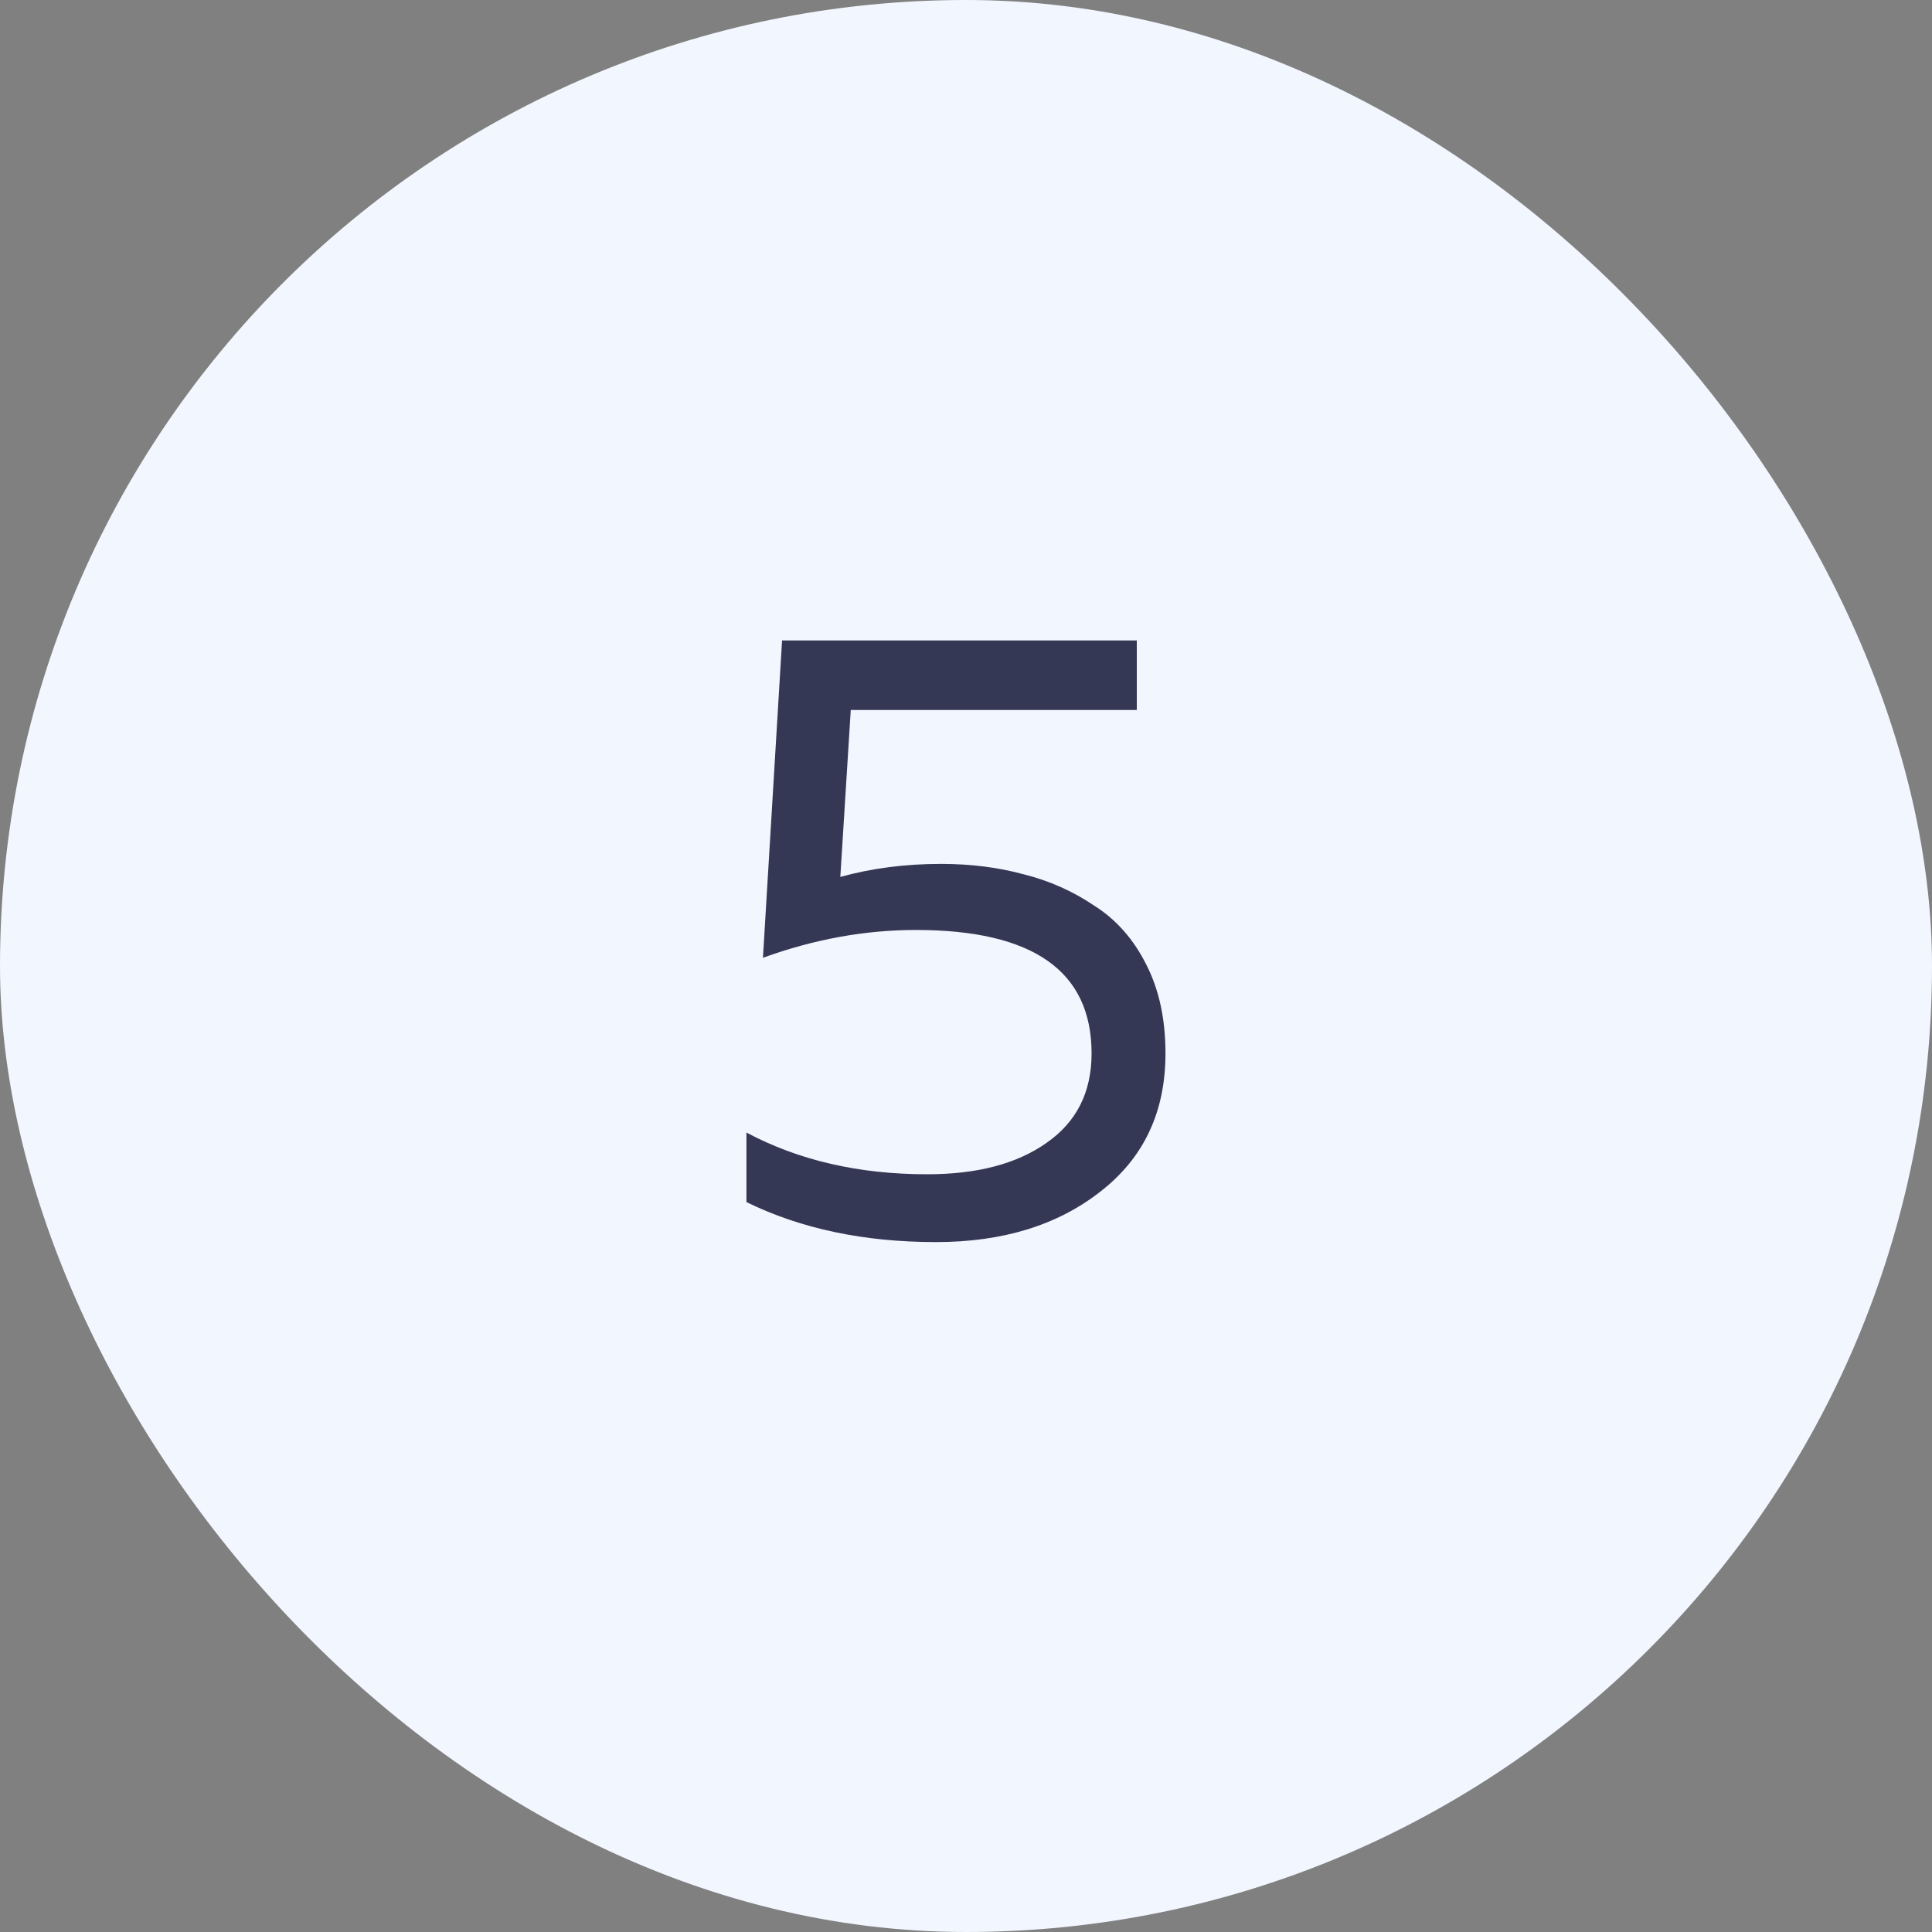
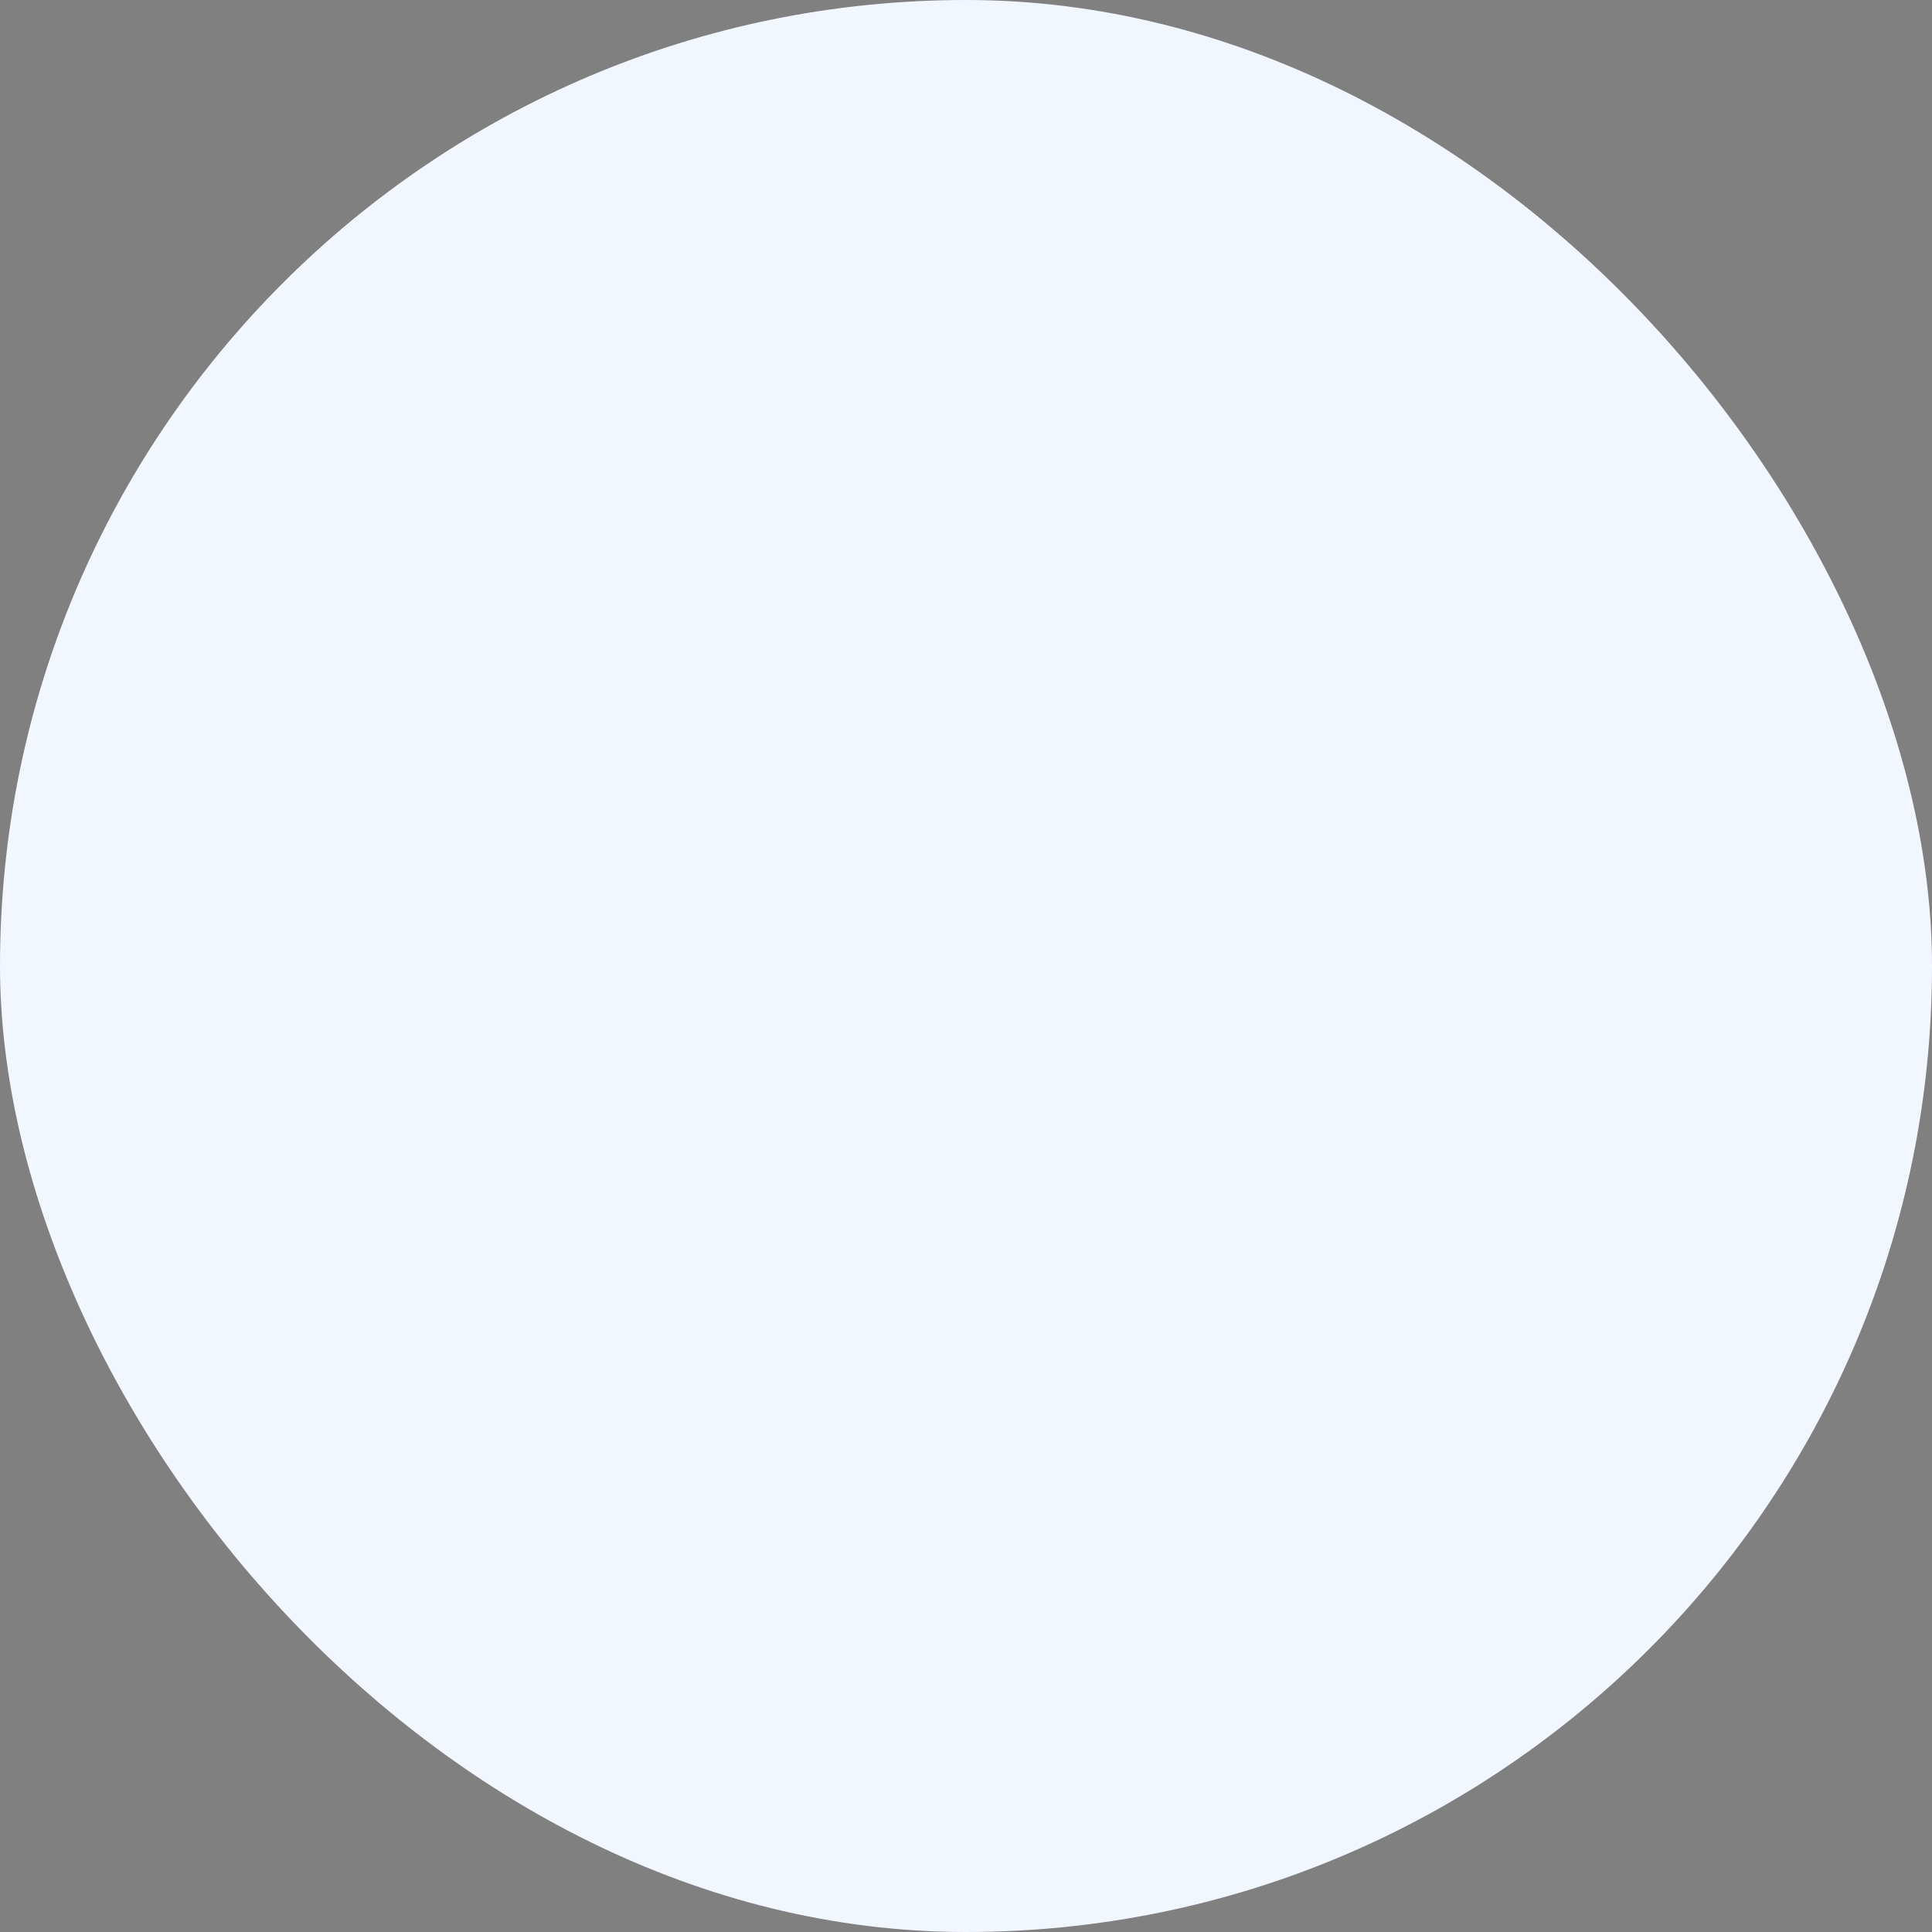
<svg xmlns="http://www.w3.org/2000/svg" width="40" height="40" viewBox="0 0 40 40" fill="none">
  <rect x="0" y="0" width="40" height="40" fill="#808080" stroke="none" />
  <rect width="40" height="40" rx="20" fill="#F2F6FF" />
-   <path d="M16.192 13.26H23.536V14.7H17.614L17.398 18.156C18.046 17.976 18.742 17.886 19.486 17.886C20.098 17.886 20.668 17.958 21.196 18.102C21.724 18.234 22.21 18.45 22.654 18.75C23.11 19.038 23.47 19.446 23.734 19.974C23.998 20.49 24.13 21.102 24.13 21.81C24.13 23.022 23.68 23.976 22.78 24.672C21.892 25.368 20.758 25.716 19.378 25.716C17.89 25.716 16.582 25.44 15.454 24.888V23.448C16.534 24.024 17.782 24.312 19.198 24.312C20.23 24.312 21.052 24.096 21.664 23.664C22.288 23.232 22.6 22.614 22.6 21.81C22.6 20.106 21.388 19.254 18.964 19.254C17.908 19.254 16.852 19.446 15.796 19.83L16.192 13.26Z" fill="#343855" />
</svg>